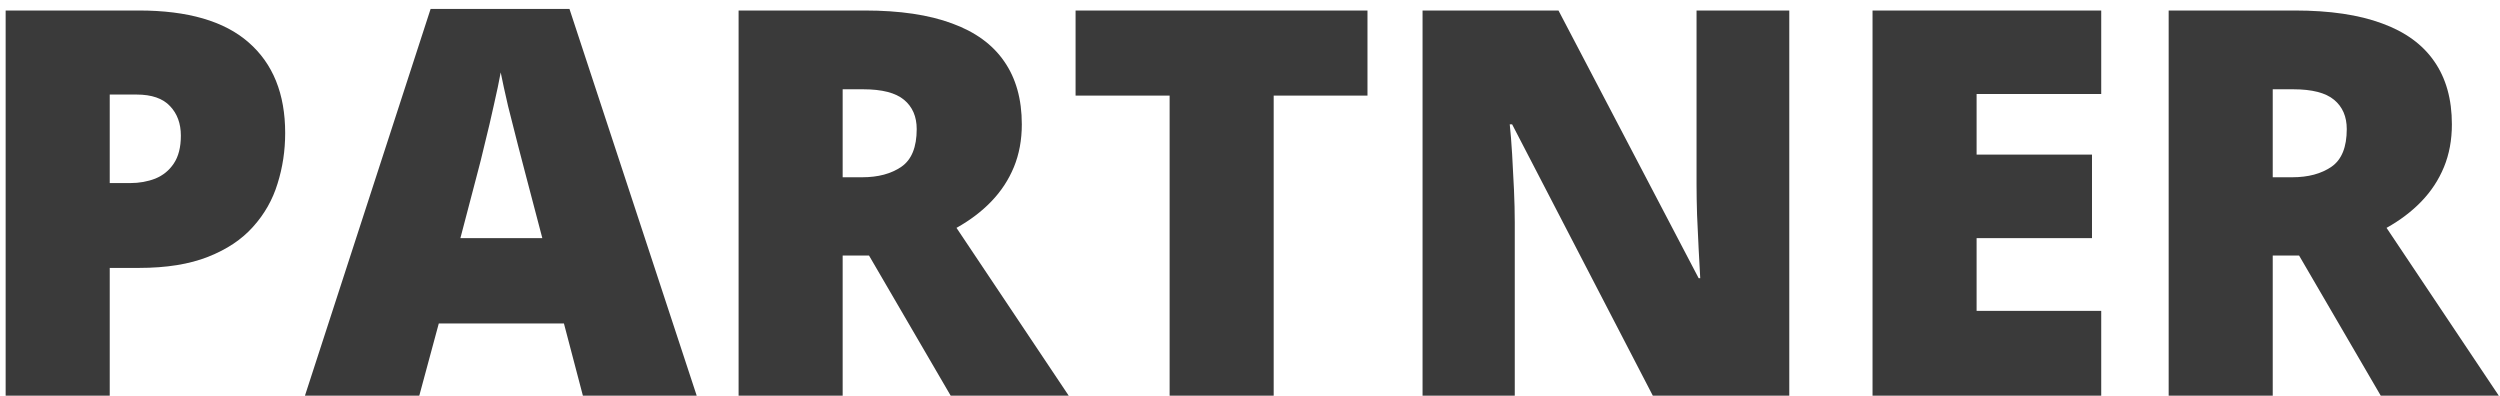
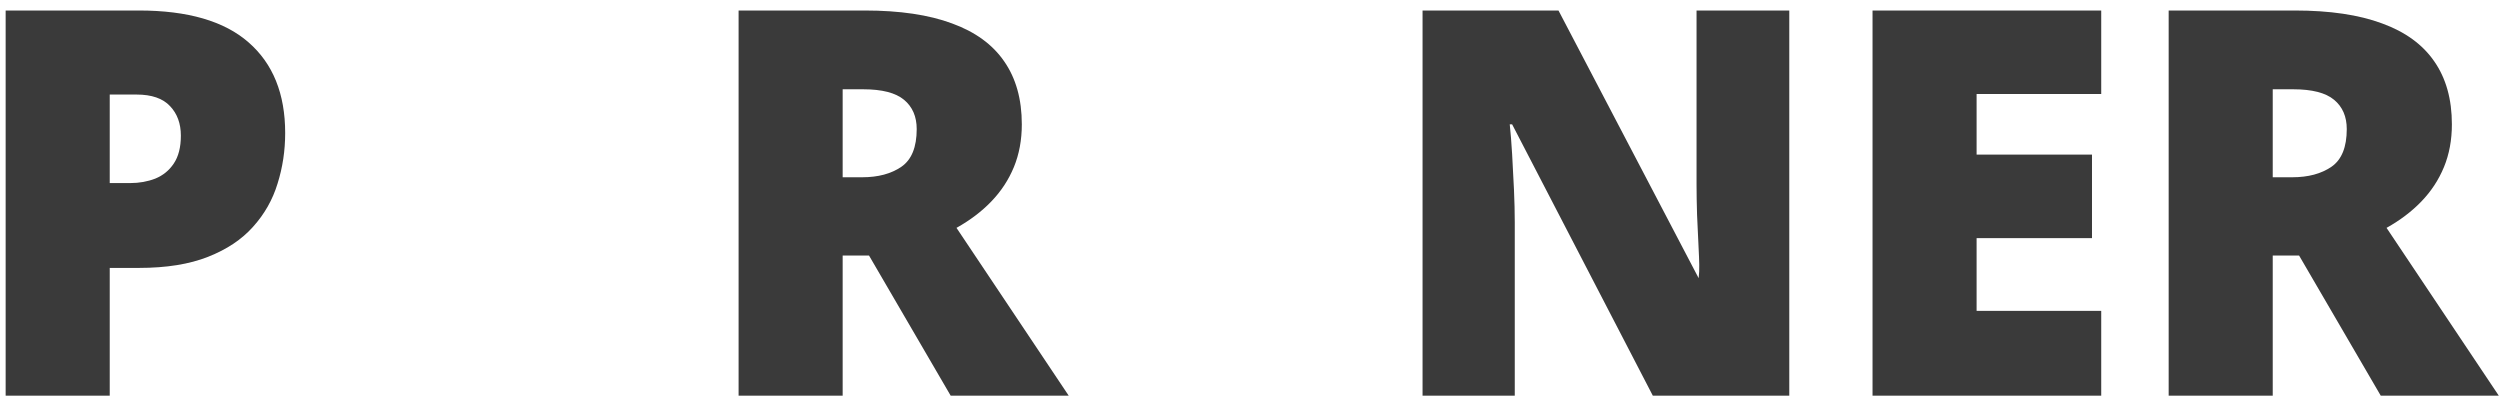
<svg xmlns="http://www.w3.org/2000/svg" width="139" height="22" viewBox="0 0 139 22" fill="none">
  <g id="PARTNER">
    <path d="M7.727 0.584C10.441 0.584 12.473 1.175 13.82 2.356C15.178 3.538 15.856 5.218 15.856 7.396C15.856 8.372 15.715 9.31 15.432 10.208C15.158 11.106 14.704 11.907 14.069 12.61C13.444 13.313 12.609 13.87 11.565 14.28C10.529 14.69 9.25 14.896 7.727 14.896H6.101V22H0.314V0.584H7.727ZM7.595 5.257H6.101V10.179H7.243C7.741 10.179 8.205 10.096 8.635 9.93C9.064 9.754 9.406 9.476 9.66 9.095C9.924 8.704 10.056 8.187 10.056 7.542C10.056 6.868 9.855 6.321 9.455 5.901C9.055 5.472 8.435 5.257 7.595 5.257Z" fill="#3A3A3A" />
-     <path d="M32.409 22L31.355 17.986H24.396L23.312 22H16.955L23.942 0.496H31.662L38.737 22H32.409ZM30.153 13.24L29.23 9.725C29.133 9.344 28.991 8.802 28.806 8.099C28.62 7.386 28.435 6.653 28.249 5.901C28.073 5.14 27.936 4.515 27.839 4.026C27.751 4.515 27.624 5.12 27.458 5.843C27.302 6.556 27.136 7.264 26.96 7.967C26.794 8.67 26.648 9.256 26.52 9.725L25.598 13.24H30.153Z" fill="#3A3A3A" />
    <path d="M48.083 0.584C50.026 0.584 51.643 0.823 52.932 1.302C54.221 1.771 55.188 2.474 55.832 3.411C56.486 4.349 56.813 5.516 56.813 6.912C56.813 7.781 56.667 8.572 56.374 9.285C56.081 9.998 55.661 10.638 55.114 11.204C54.577 11.761 53.933 12.249 53.181 12.669L59.421 22H52.858L48.317 14.207H46.852V22H41.066V0.584H48.083ZM47.995 4.964H46.852V9.856H47.937C48.825 9.856 49.553 9.661 50.119 9.271C50.685 8.88 50.969 8.182 50.969 7.176C50.969 6.482 50.734 5.94 50.266 5.55C49.797 5.159 49.04 4.964 47.995 4.964Z" fill="#3A3A3A" />
-     <path d="M70.817 22H65.031V5.315H59.802V0.584H76.032V5.315H70.817V22Z" fill="#3A3A3A" />
-     <path d="M99.484 22H91.897L84.074 6.912H83.942C83.991 7.371 84.035 7.923 84.074 8.567C84.113 9.212 84.147 9.871 84.177 10.545C84.206 11.209 84.221 11.81 84.221 12.347V22H79.094V0.584H86.652L94.445 15.467H94.533C94.504 14.998 94.475 14.456 94.445 13.841C94.416 13.216 94.387 12.586 94.357 11.951C94.338 11.316 94.328 10.755 94.328 10.267V0.584H99.484V22Z" fill="#3A3A3A" />
+     <path d="M99.484 22H91.897L84.074 6.912H83.942C83.991 7.371 84.035 7.923 84.074 8.567C84.113 9.212 84.147 9.871 84.177 10.545C84.206 11.209 84.221 11.81 84.221 12.347V22H79.094V0.584H86.652L94.445 15.467C94.504 14.998 94.475 14.456 94.445 13.841C94.416 13.216 94.387 12.586 94.357 11.951C94.338 11.316 94.328 10.755 94.328 10.267V0.584H99.484V22Z" fill="#3A3A3A" />
    <path d="M116.828 22H104.113V0.584H116.828V5.228H109.899V8.597H116.315V13.24H109.899V17.283H116.828V22Z" fill="#3A3A3A" />
    <path d="M127.595 0.584C129.538 0.584 131.154 0.823 132.443 1.302C133.732 1.771 134.699 2.474 135.344 3.411C135.998 4.349 136.325 5.516 136.325 6.912C136.325 7.781 136.179 8.572 135.886 9.285C135.593 9.998 135.173 10.638 134.626 11.204C134.089 11.761 133.444 12.249 132.692 12.669L138.933 22H132.37L127.829 14.207H126.364V22H120.578V0.584H127.595ZM127.507 4.964H126.364V9.856H127.448C128.337 9.856 129.064 9.661 129.631 9.271C130.197 8.88 130.48 8.182 130.48 7.176C130.48 6.482 130.246 5.94 129.777 5.55C129.309 5.159 128.552 4.964 127.507 4.964Z" fill="#3A3A3A" />
  </g>
</svg>